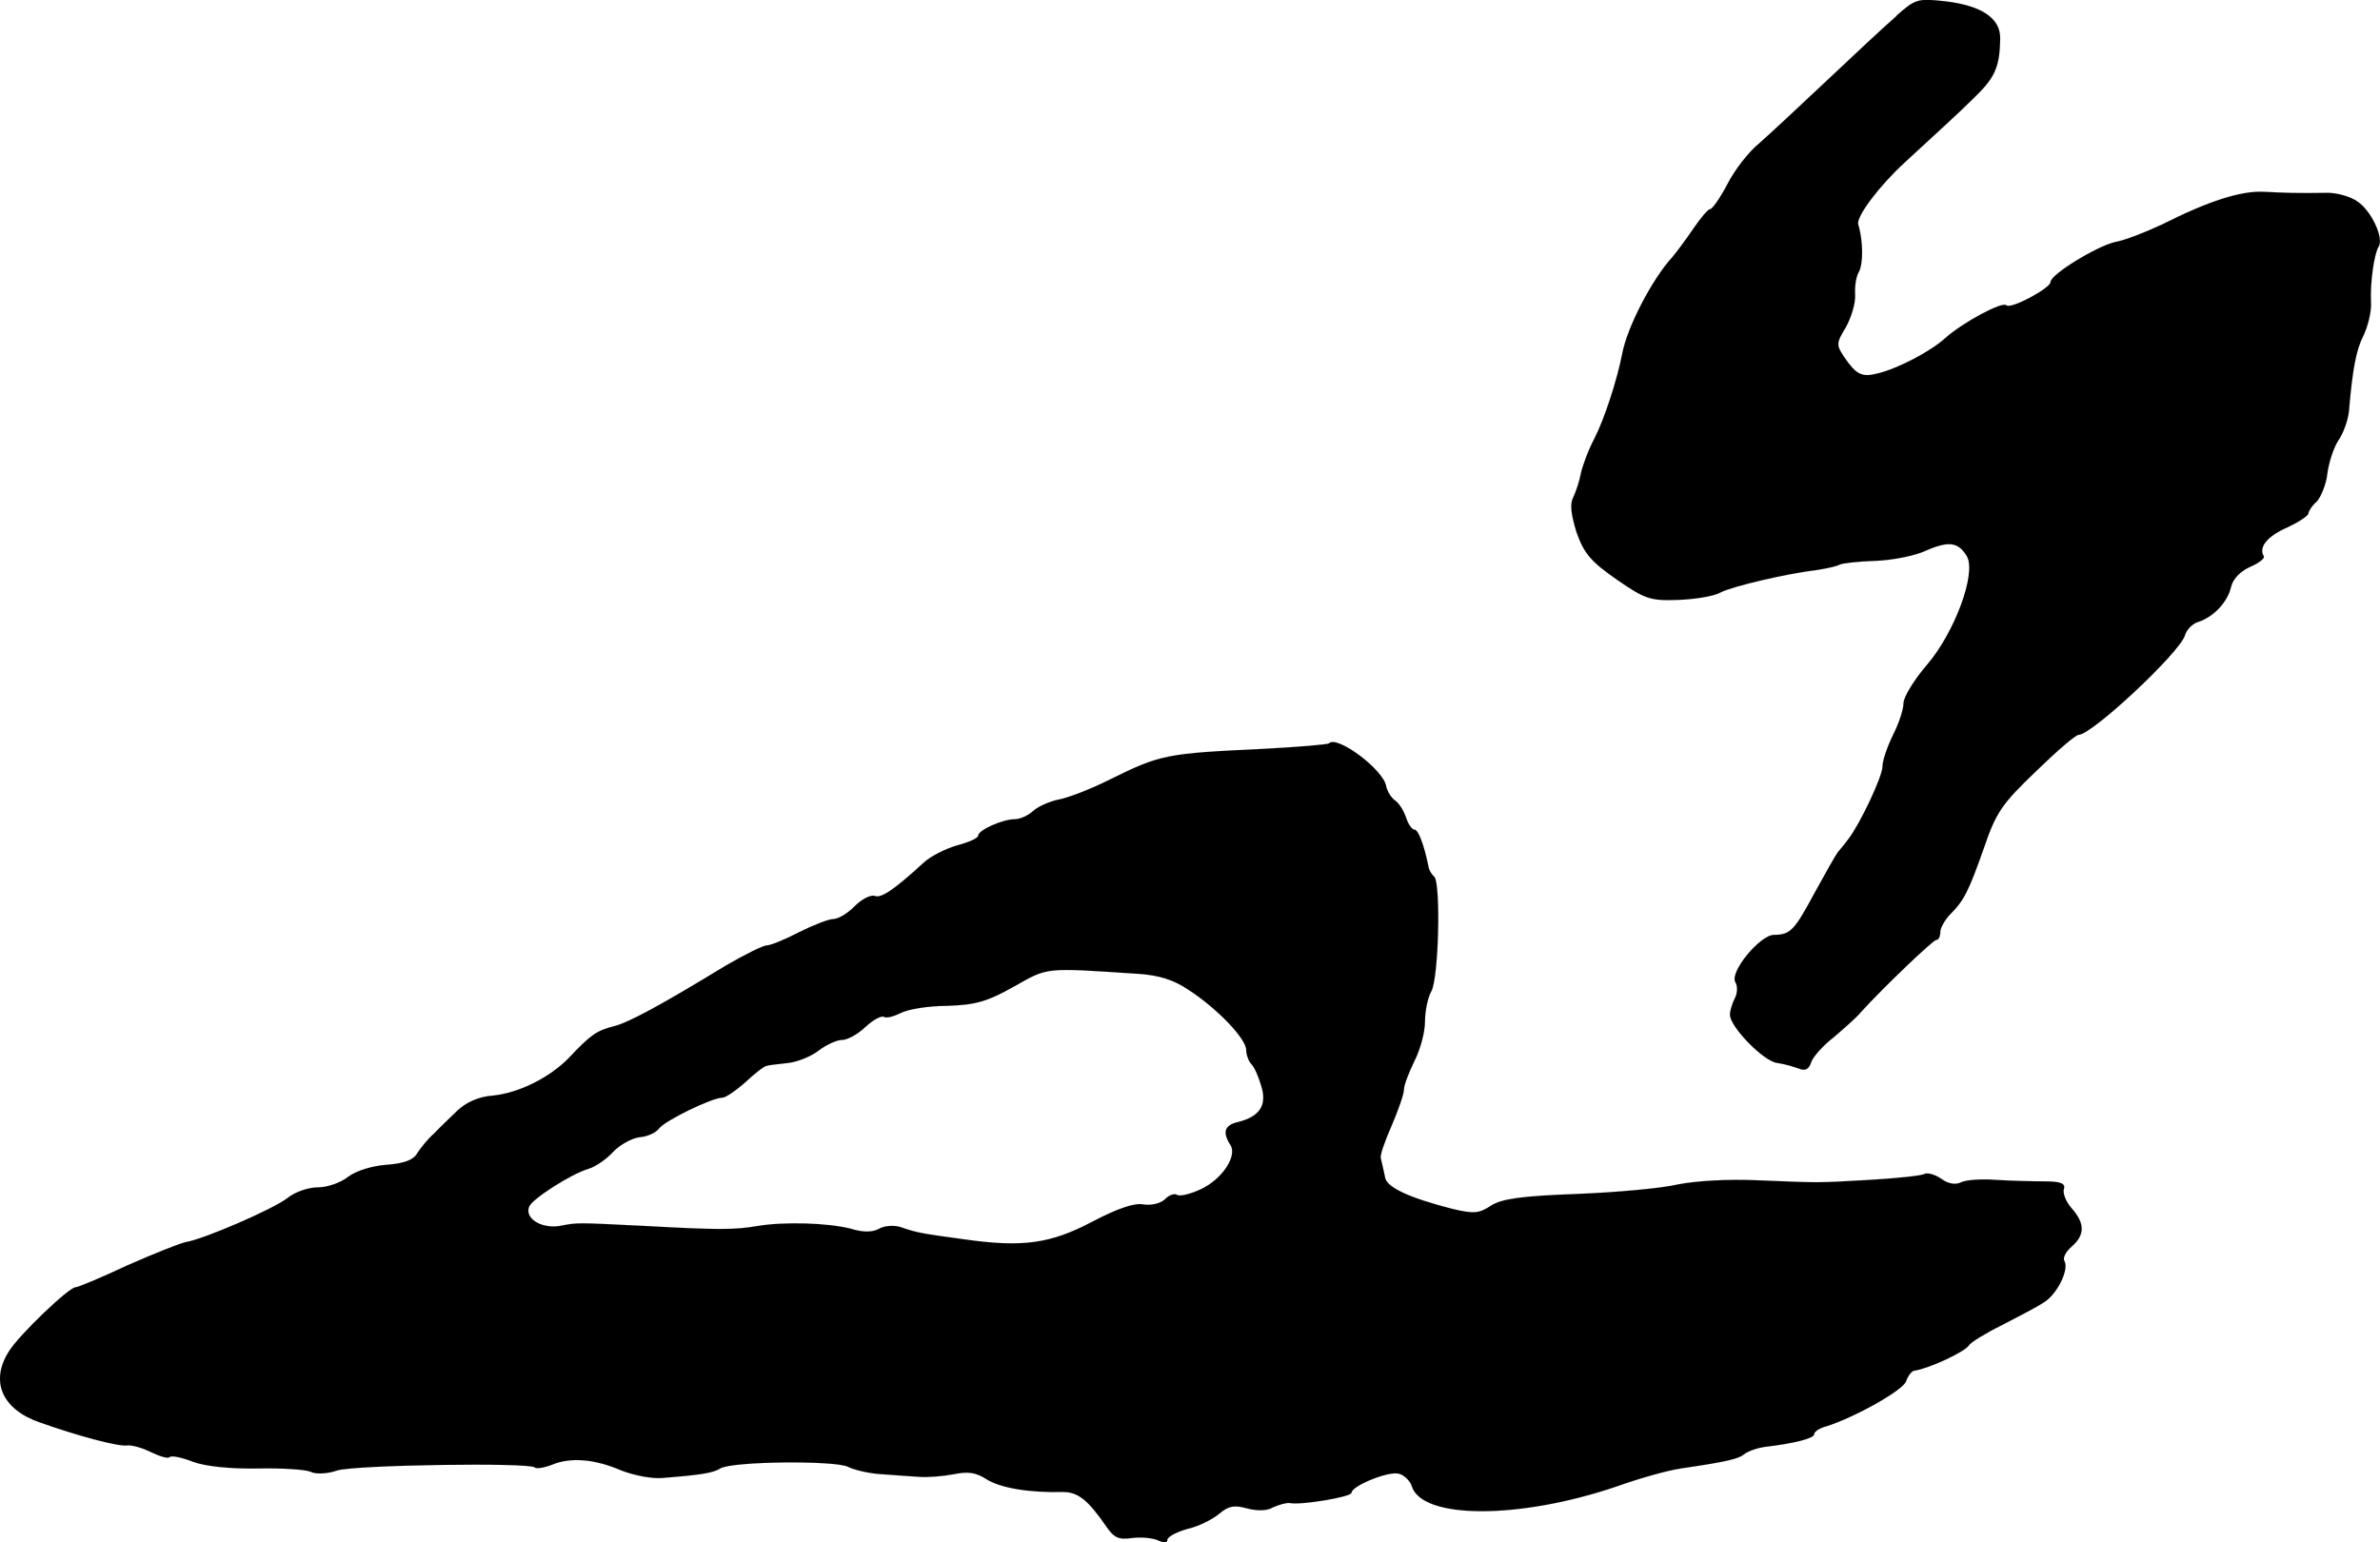
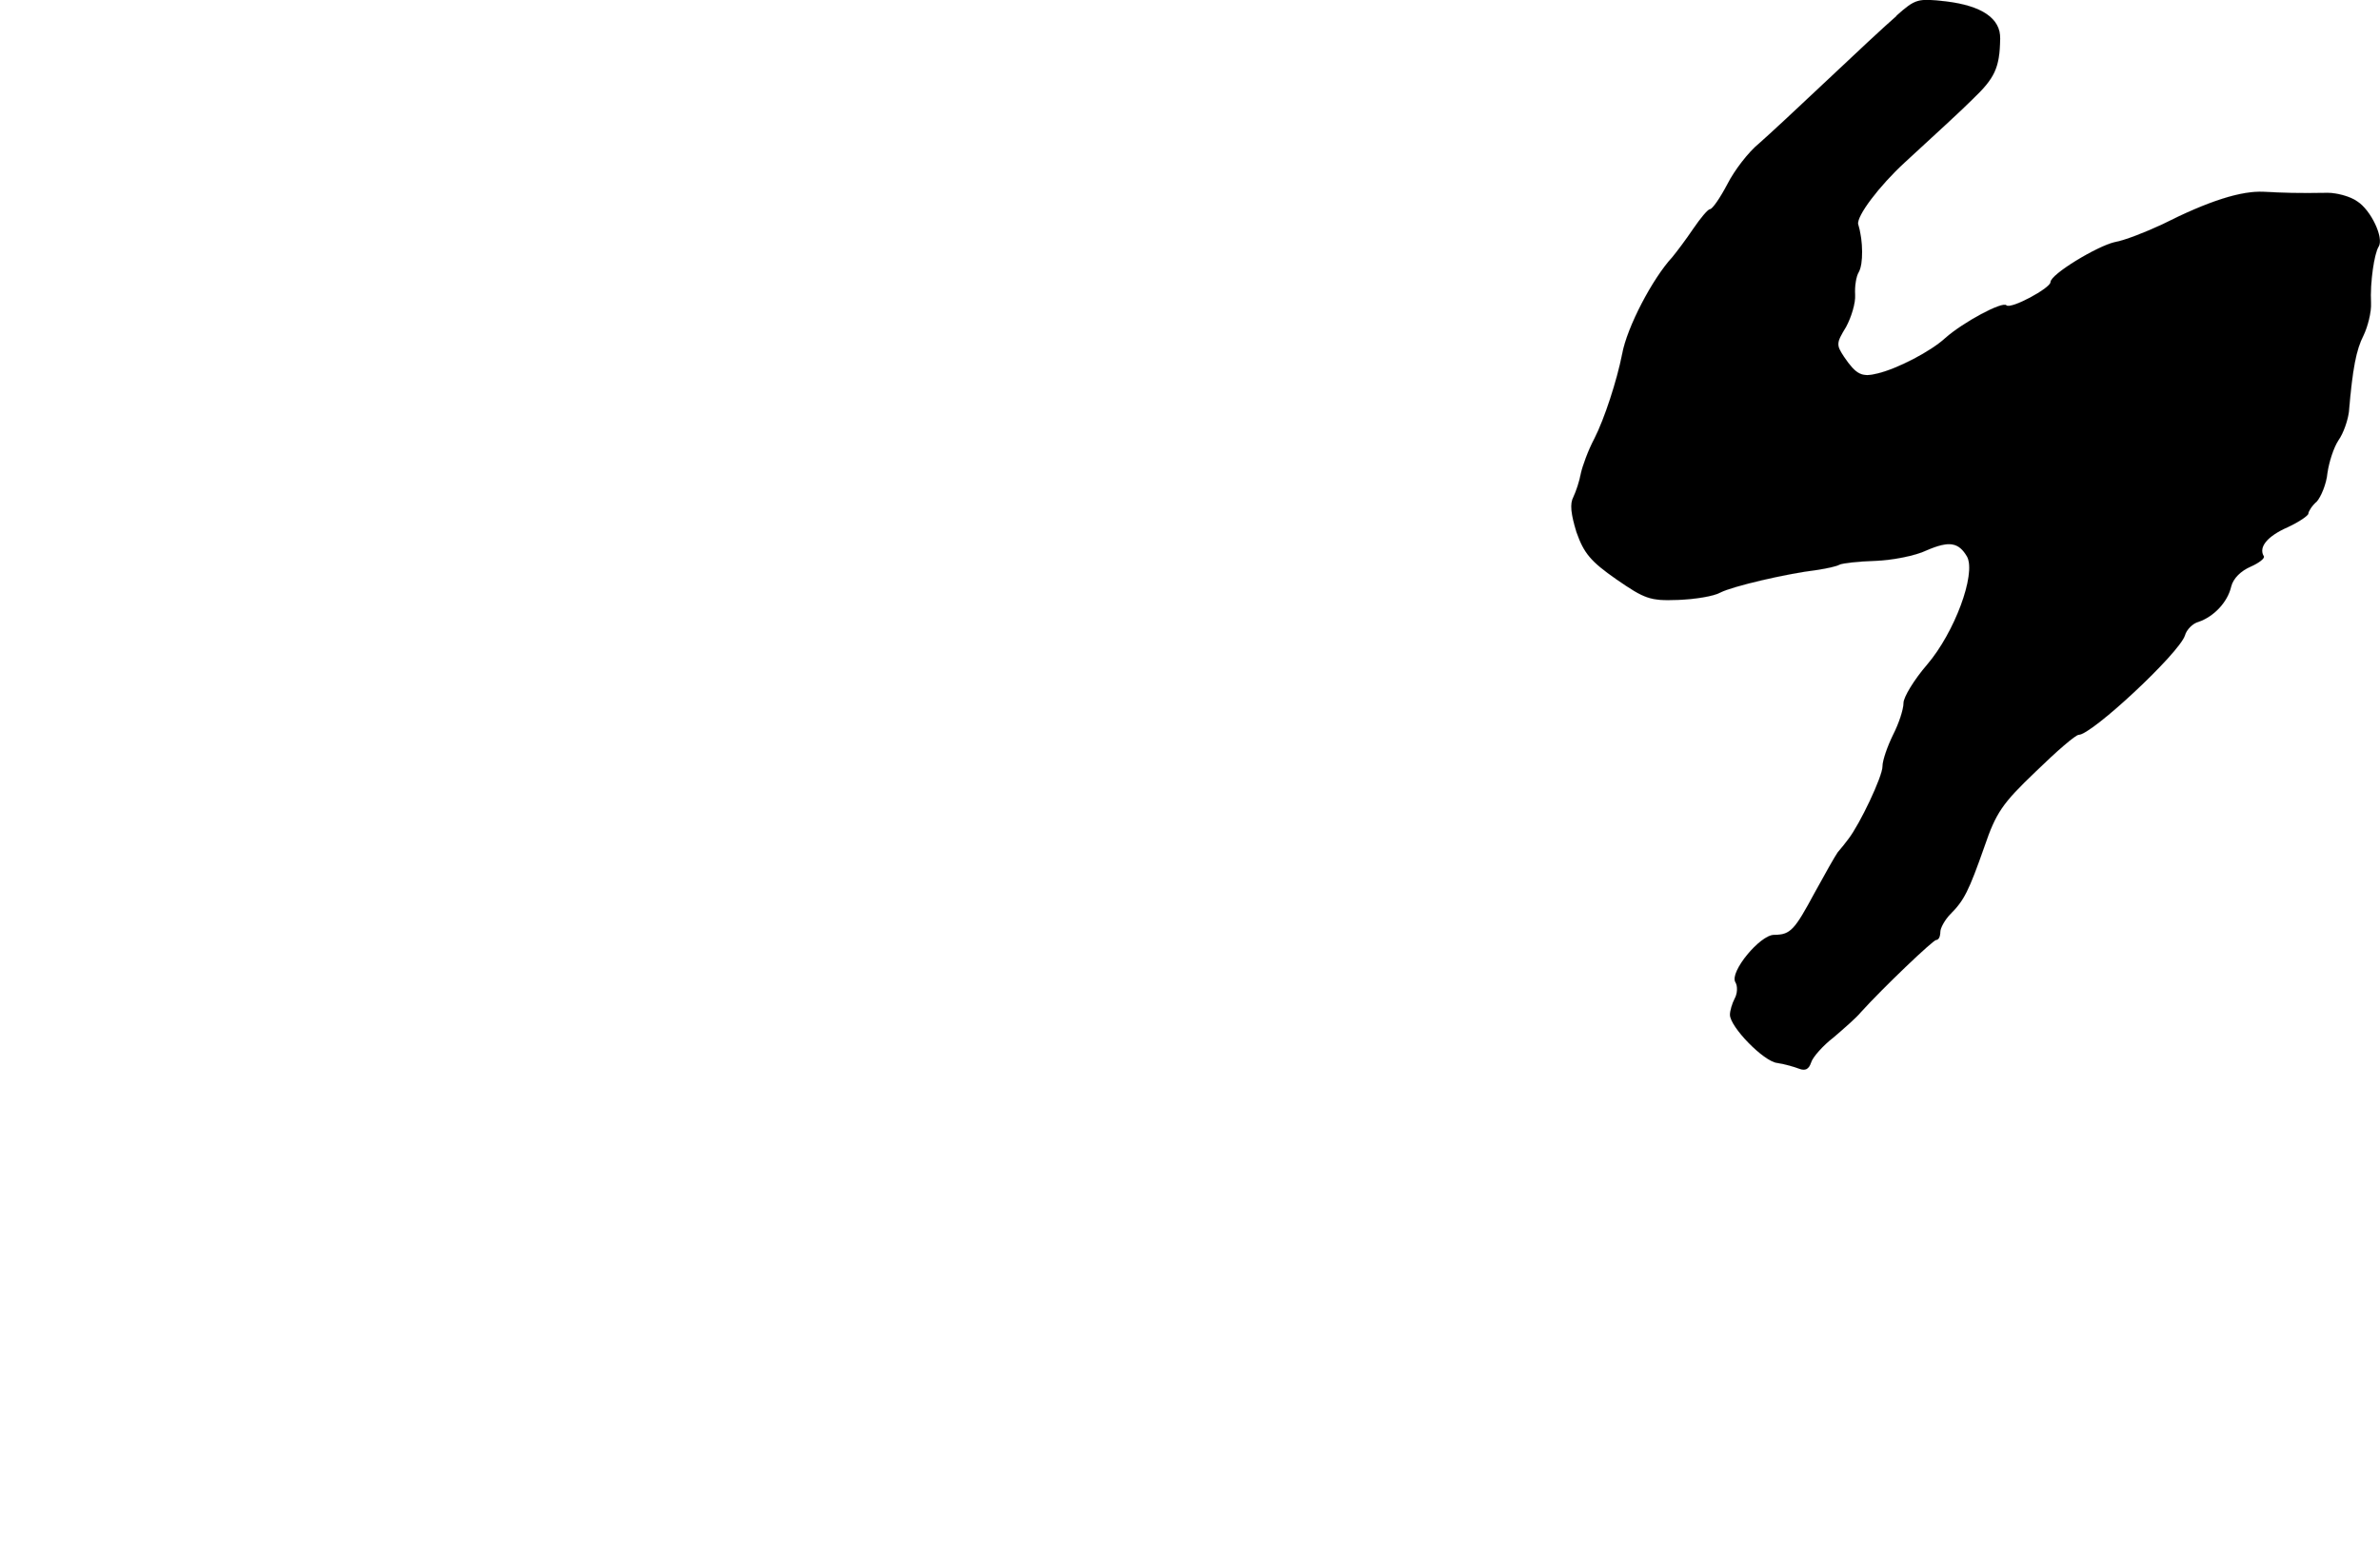
<svg xmlns="http://www.w3.org/2000/svg" version="1.1" width="12.774mm" height="8.28mm" viewBox="0 0 36.21 23.47">
  <defs>
    <style type="text/css">
      .c {
        stroke: #000;
        stroke-miterlimit: 10;
        stroke-width: .001px;
      }
    </style>
  </defs>
  <path class="c" d="M28.855,.242c-.168,.145-.637,.582-1.062,.984-.414,.391-.879,.824-1.031,.957-.16,.129-.375,.41-.48,.617-.113,.215-.23,.383-.266,.383-.031,0-.145,.137-.254,.297-.113,.168-.258,.359-.32,.434-.297,.32-.688,1.062-.762,1.473-.078,.398-.27,.988-.422,1.285-.098,.184-.184,.426-.207,.535-.02,.113-.074,.273-.113,.355-.055,.102-.039,.254,.047,.535,.113,.32,.215,.445,.609,.719,.43,.297,.512,.328,.934,.312,.25-.008,.547-.055,.648-.113,.184-.094,.992-.285,1.48-.344,.145-.023,.289-.055,.328-.078s.289-.051,.543-.059c.258-.008,.617-.078,.785-.16,.344-.148,.488-.125,.617,.098,.137,.266-.191,1.152-.609,1.641-.199,.23-.359,.496-.359,.582,0,.098-.07,.312-.16,.488-.086,.176-.16,.387-.16,.48,0,.152-.344,.879-.52,1.105-.039,.055-.113,.145-.16,.199-.039,.055-.199,.336-.352,.617-.305,.566-.367,.641-.617,.641-.215,0-.68,.566-.59,.719,.039,.062,.031,.176-.008,.246-.043,.082-.074,.195-.074,.25,0,.184,.512,.711,.719,.734,.113,.016,.258,.059,.34,.09,.086,.031,.141,.008,.176-.098,.023-.078,.176-.254,.344-.383,.16-.137,.352-.305,.414-.383,.336-.371,1.098-1.098,1.145-1.098,.039,0,.062-.055,.062-.121,0-.062,.074-.191,.152-.27,.211-.211,.281-.352,.52-1.031,.176-.516,.273-.656,.777-1.137,.32-.312,.609-.562,.656-.562,.199,0,1.527-1.238,1.617-1.512,.023-.086,.117-.184,.207-.207,.23-.078,.441-.297,.496-.535,.031-.129,.152-.242,.297-.305,.125-.055,.223-.129,.199-.16-.082-.137,.055-.305,.367-.441,.168-.078,.312-.176,.312-.207s.055-.121,.129-.184c.062-.07,.145-.266,.16-.426,.023-.168,.094-.391,.168-.504,.078-.109,.145-.309,.16-.438,.055-.648,.109-.938,.223-1.16,.062-.129,.121-.352,.113-.496-.016-.297,.047-.746,.117-.855,.082-.129-.117-.555-.328-.688-.102-.074-.309-.129-.445-.129-.48,.008-.656,0-.977-.016-.344-.016-.832,.137-1.543,.496-.25,.117-.578,.246-.723,.27-.262,.059-.977,.488-.977,.609,0,.09-.605,.418-.672,.352-.062-.062-.656,.258-.926,.496-.223,.207-.738,.473-1.039,.543-.234,.059-.32,.016-.504-.254-.121-.184-.121-.207,.031-.457,.078-.145,.145-.359,.137-.488s.016-.281,.055-.344c.07-.121,.07-.473-.008-.727-.031-.121,.32-.586,.711-.945,.375-.344,.93-.855,1.023-.953,.344-.328,.418-.48,.426-.926,.008-.312-.281-.504-.832-.57-.418-.047-.457-.039-.746,.219Z" />
-   <path class="c" d="M20.218,11.312c-.02,.016-.465,.055-.984,.082-1.496,.07-1.578,.086-2.352,.469-.289,.145-.641,.281-.785,.305-.145,.031-.32,.113-.383,.176-.074,.066-.195,.121-.273,.121-.191,0-.559,.168-.559,.25,0,.039-.145,.102-.32,.148-.176,.051-.41,.168-.512,.266-.434,.398-.641,.543-.738,.504-.062-.023-.199,.047-.305,.152-.109,.113-.254,.199-.328,.199-.07,0-.301,.09-.52,.199-.215,.113-.438,.203-.496,.203-.055,0-.336,.141-.625,.309-.988,.602-1.477,.867-1.703,.922-.254,.062-.359,.137-.68,.48-.289,.297-.758,.535-1.16,.574-.215,.016-.406,.105-.535,.227-.113,.109-.273,.262-.359,.352-.09,.078-.199,.215-.25,.293-.055,.105-.199,.16-.461,.18-.234,.016-.473,.094-.594,.184-.105,.086-.312,.16-.457,.16s-.352,.07-.461,.16c-.227,.176-1.281,.629-1.547,.672-.086,.016-.488,.176-.887,.352-.391,.184-.754,.336-.793,.336-.102,0-.863,.727-1.016,.977-.289,.453-.105,.879,.465,1.078,.582,.207,1.207,.375,1.336,.352,.07-.008,.238,.039,.367,.105,.129,.062,.258,.102,.281,.07,.031-.023,.184,.008,.352,.074,.191,.07,.559,.109,.984,.102,.375-.008,.734,.016,.809,.051,.07,.039,.254,.031,.398-.02,.273-.086,2.93-.125,3.008-.047,.023,.023,.137,.008,.258-.039,.285-.121,.656-.09,1.062,.086,.191,.074,.473,.129,.625,.113,.598-.047,.773-.078,.879-.145,.176-.109,1.754-.125,1.945-.023,.094,.047,.336,.105,.535,.113,.199,.016,.449,.031,.559,.039,.113,.008,.336-.008,.504-.039,.227-.047,.344-.031,.512,.078,.211,.129,.633,.203,1.16,.191,.227,0,.379,.121,.656,.523,.121,.176,.191,.207,.402,.176,.133-.016,.312,0,.391,.039,.09,.039,.137,.039,.137-.008s.137-.121,.305-.168c.176-.039,.391-.152,.488-.234,.141-.117,.223-.133,.422-.078,.152,.039,.305,.039,.391-.016,.09-.039,.203-.074,.258-.066,.168,.035,.938-.094,.938-.156,0-.105,.574-.34,.727-.289,.078,.023,.168,.109,.191,.191,.16,.504,1.641,.504,3.121,0,.336-.121,.766-.242,.977-.273,.695-.102,.871-.145,.957-.215,.059-.047,.203-.098,.32-.113,.465-.055,.746-.133,.746-.191,0-.039,.078-.094,.184-.121,.426-.133,1.176-.551,1.215-.688,.031-.086,.09-.16,.129-.16,.215-.031,.77-.285,.832-.391,.023-.039,.258-.184,.504-.305,.25-.129,.535-.277,.633-.344,.199-.121,.383-.496,.312-.625-.031-.047,.016-.141,.109-.223,.203-.176,.203-.352,0-.582-.094-.105-.141-.242-.117-.297,.023-.082-.051-.113-.305-.113-.184,0-.512-.008-.738-.023-.215-.016-.453,0-.527,.039-.078,.039-.191,.023-.297-.055-.094-.066-.215-.098-.254-.074-.047,.027-.418,.066-.824,.09-.863,.047-.703,.047-1.688,.008-.48-.023-.969,.008-1.242,.062-.246,.059-.934,.121-1.543,.145-.84,.031-1.137,.074-1.297,.176-.184,.121-.262,.129-.59,.051q-.977-.25-1.023-.473c-.023-.121-.059-.258-.066-.297-.016-.047,.066-.273,.168-.504,.098-.23,.184-.473,.184-.543,0-.066,.074-.258,.16-.434,.09-.176,.16-.441,.16-.602,0-.156,.043-.367,.098-.461,.113-.211,.145-1.672,.039-1.746-.031-.023-.078-.094-.086-.16-.066-.32-.152-.551-.211-.551-.039,0-.094-.082-.125-.176-.035-.105-.105-.223-.168-.266-.066-.047-.121-.145-.137-.215-.031-.246-.746-.785-.871-.656Zm-2.914,3.504c.328,.023,.551,.09,.785,.25,.438,.285,.871,.742,.871,.91,0,.074,.039,.176,.078,.215,.051,.051,.113,.203,.152,.336,.09,.289-.023,.465-.359,.547-.199,.047-.238,.152-.109,.352,.102,.168-.129,.52-.457,.672-.152,.07-.312,.109-.352,.086-.043-.031-.129,0-.191,.066-.066,.062-.203,.094-.32,.078-.137-.031-.395,.059-.777,.258-.648,.344-1.078,.398-1.969,.27-.641-.086-.719-.102-.953-.184-.094-.031-.246-.023-.324,.023-.105,.059-.25,.059-.441,0-.336-.086-1.008-.109-1.418-.039-.344,.059-.605,.059-1.68,0-1.109-.055-1.039-.055-1.336,0-.277,.039-.527-.121-.453-.297,.047-.117,.637-.496,.902-.574,.105-.031,.273-.145,.375-.258,.105-.109,.281-.207,.402-.223,.117-.008,.254-.07,.301-.137,.09-.117,.801-.465,.961-.465,.047,0,.207-.109,.352-.238,.145-.137,.289-.246,.32-.246,.031-.012,.176-.027,.32-.043,.152-.016,.359-.102,.473-.191,.113-.086,.273-.16,.352-.16,.082,0,.242-.086,.359-.199,.113-.105,.242-.176,.281-.152s.152-.008,.246-.055c.105-.059,.426-.113,.715-.113,.438-.016,.605-.062,1.023-.297,.52-.293,.449-.285,1.871-.191Z" />
</svg>